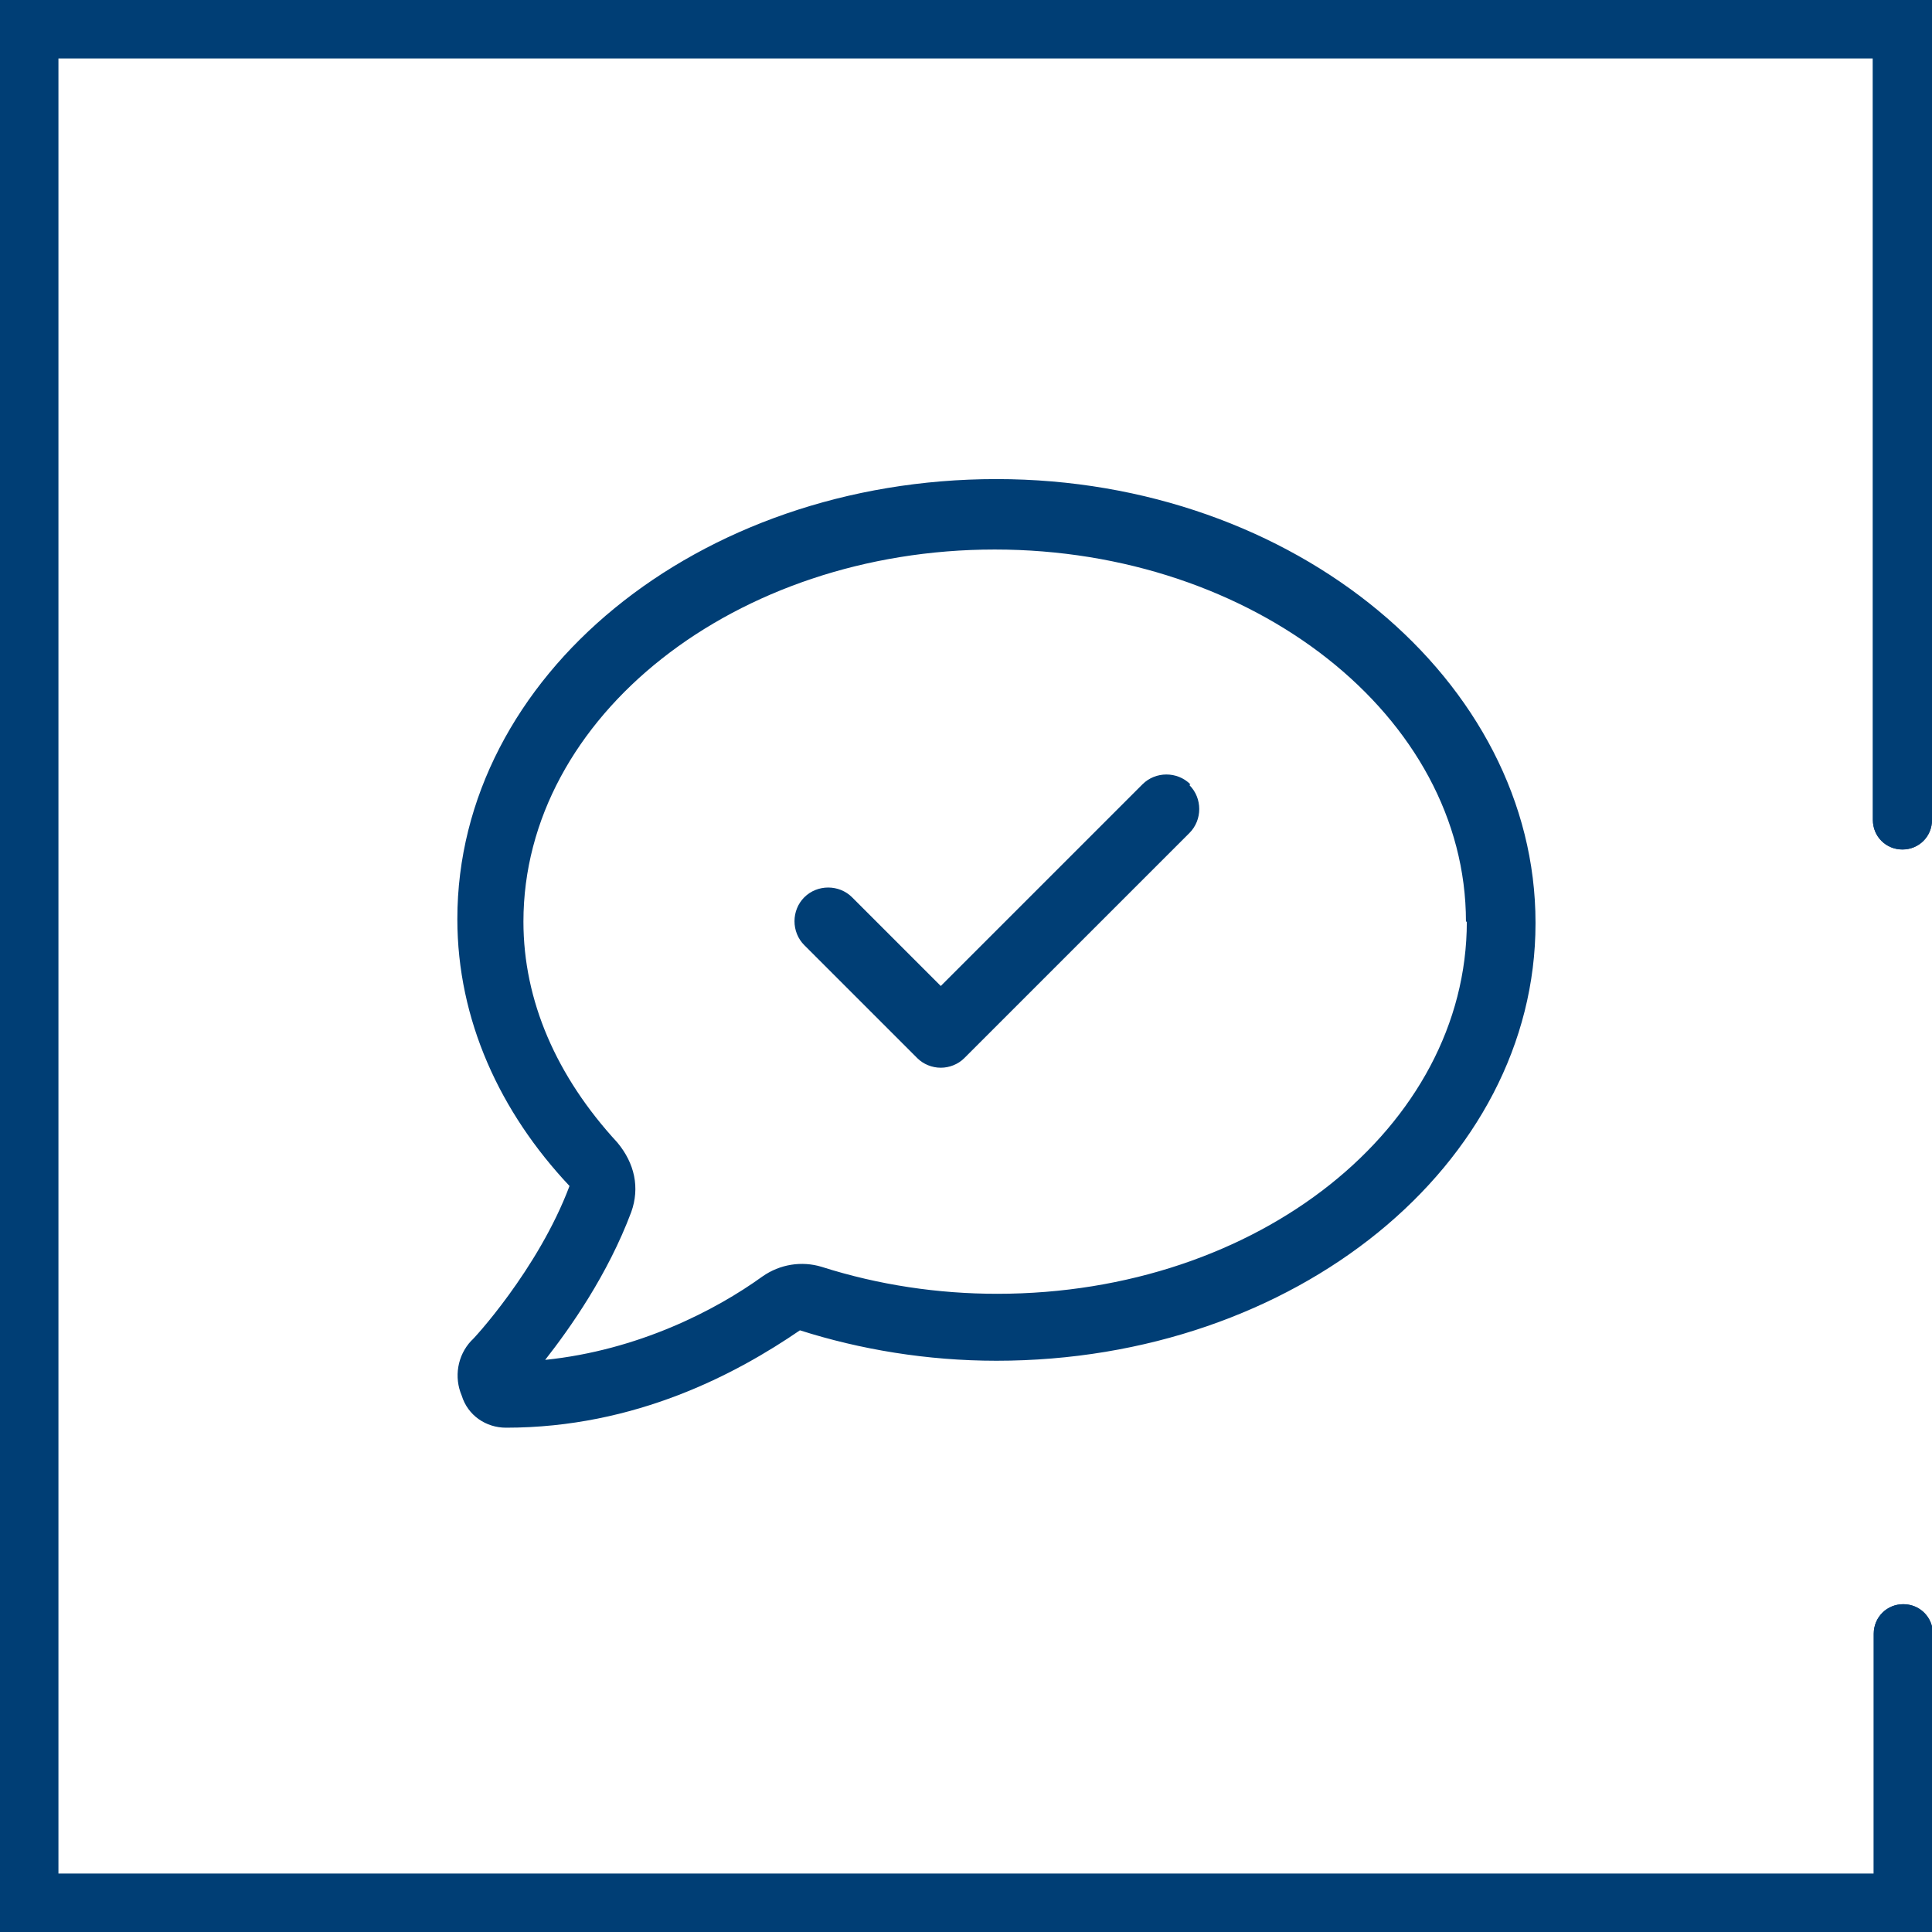
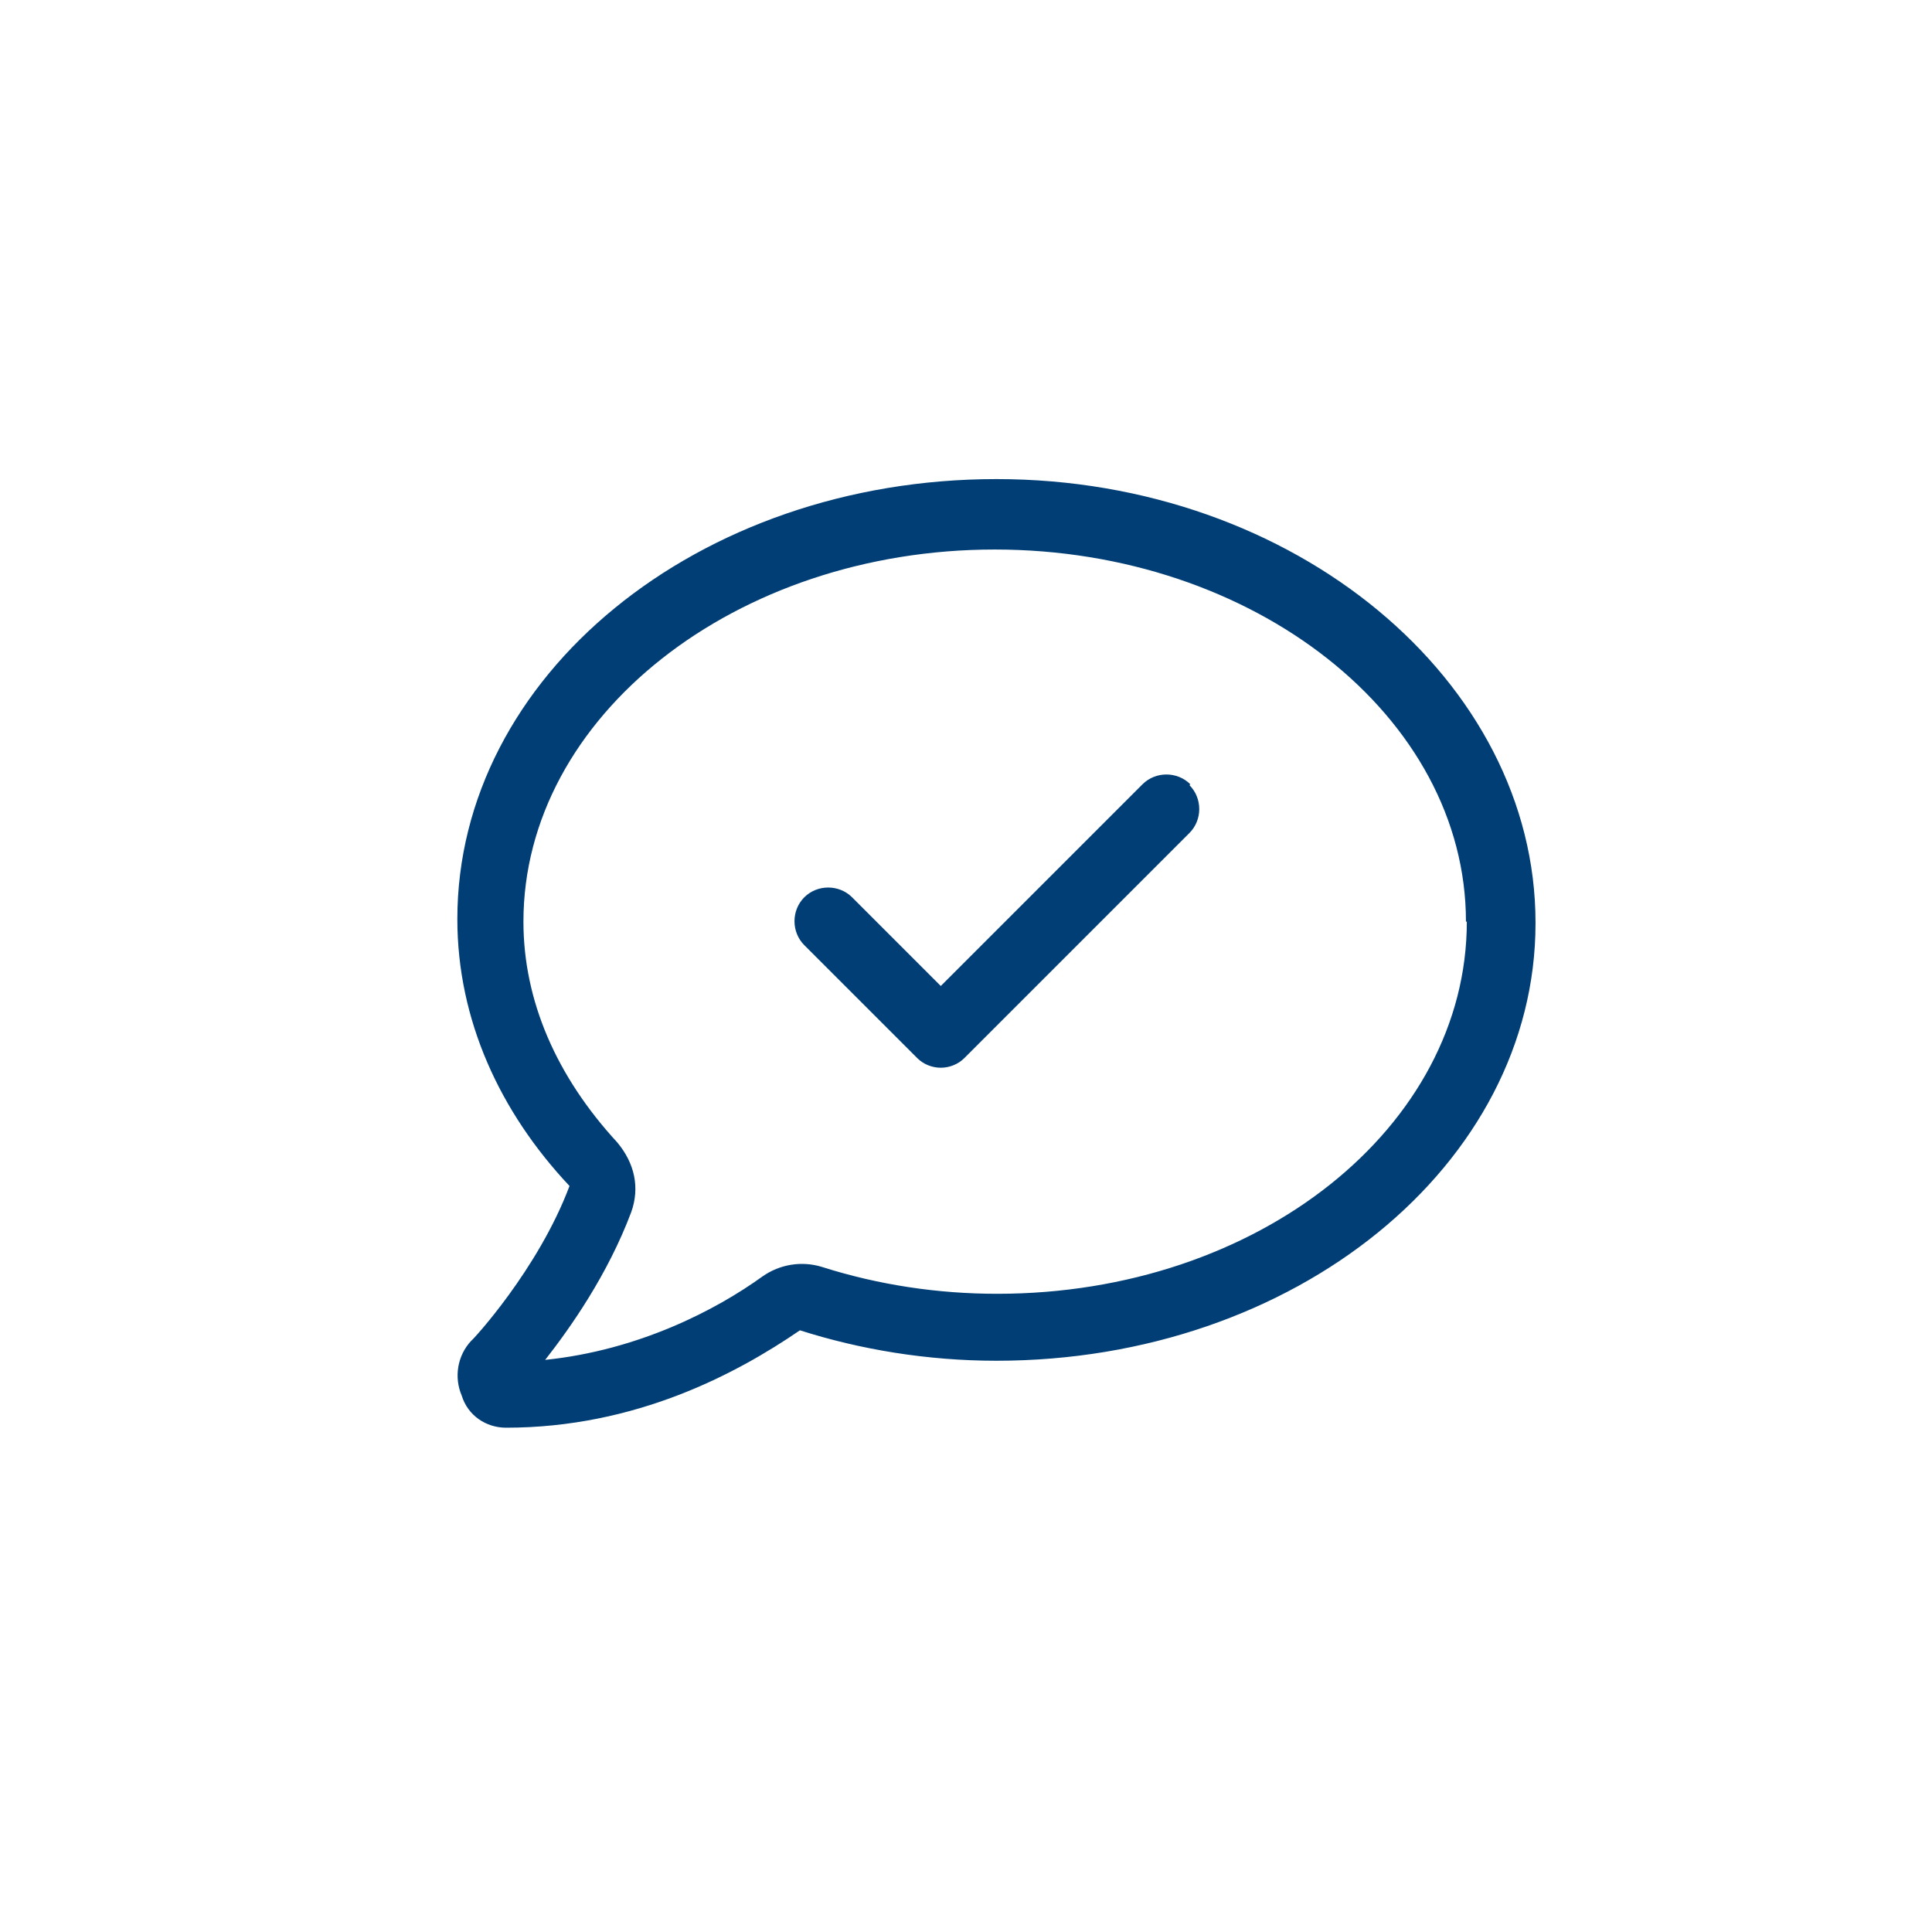
<svg xmlns="http://www.w3.org/2000/svg" id="Ebene_1" viewBox="0 0 22.22 22.22">
  <defs>
    <style>.cls-1{fill:#003e75;}.cls-2{clip-path:url(#clippath);}.cls-3{fill:none;}</style>
    <clipPath id="clippath">
      <rect class="cls-3" x="0" y="0" width="22.22" height="22.22" />
    </clipPath>
  </defs>
  <path class="cls-1" d="M17.66,10.62c0,2.77-2.76,5.03-6.2,5.03-.8,0-1.57-.13-2.26-.35-.73,.5-1.89,1.12-3.38,1.12-.23,0-.44-.14-.51-.37-.09-.21-.05-.46,.11-.63,.01,0,.77-.82,1.13-1.78-.8-.85-1.29-1.91-1.29-3.07,0-2.79,2.76-5.06,6.2-5.06s6.2,2.33,6.2,5.1Zm-.8-.02c0-2.36-2.44-4.28-5.42-4.28s-5.42,1.92-5.42,4.28c0,.91,.38,1.78,1.08,2.54,.2,.24,.26,.52,.16,.8h0c-.27,.72-.7,1.33-.99,1.7,1.07-.11,1.96-.57,2.5-.96,.2-.14,.45-.18,.68-.11,.66,.21,1.34,.31,2.02,.31,3,0,5.4-1.92,5.4-4.28Zm-3.18-1.57c.15,.15,.15,.4,0,.55l-2.59,2.59c-.07,.07-.17,.11-.27,.11s-.2-.04-.27-.11l-1.3-1.3c-.15-.15-.15-.4,0-.55,.15-.15,.4-.15,.55,0l1.02,1.02,2.32-2.32c.15-.15,.4-.15,.55,0Z" />
  <g class="cls-2">
-     <path class="cls-1" d="M22.22,22.22H0V0H22.22V9.43c0,.19-.15,.34-.34,.34s-.34-.15-.34-.34V.67H.67V21.55H21.55v-2.76c0-.19,.15-.34,.34-.34s.34,.15,.34,.34v3.43Z" />
-     <path class="cls-1" d="M22.22,22.22H0V0H22.22V9.43c0,.19-.15,.34-.34,.34s-.34-.15-.34-.34V.67H.67V21.55H21.55v-2.76c0-.19,.15-.34,.34-.34s.34,.15,.34,.34v3.43Z" />
-   </g>
+     </g>
</svg>